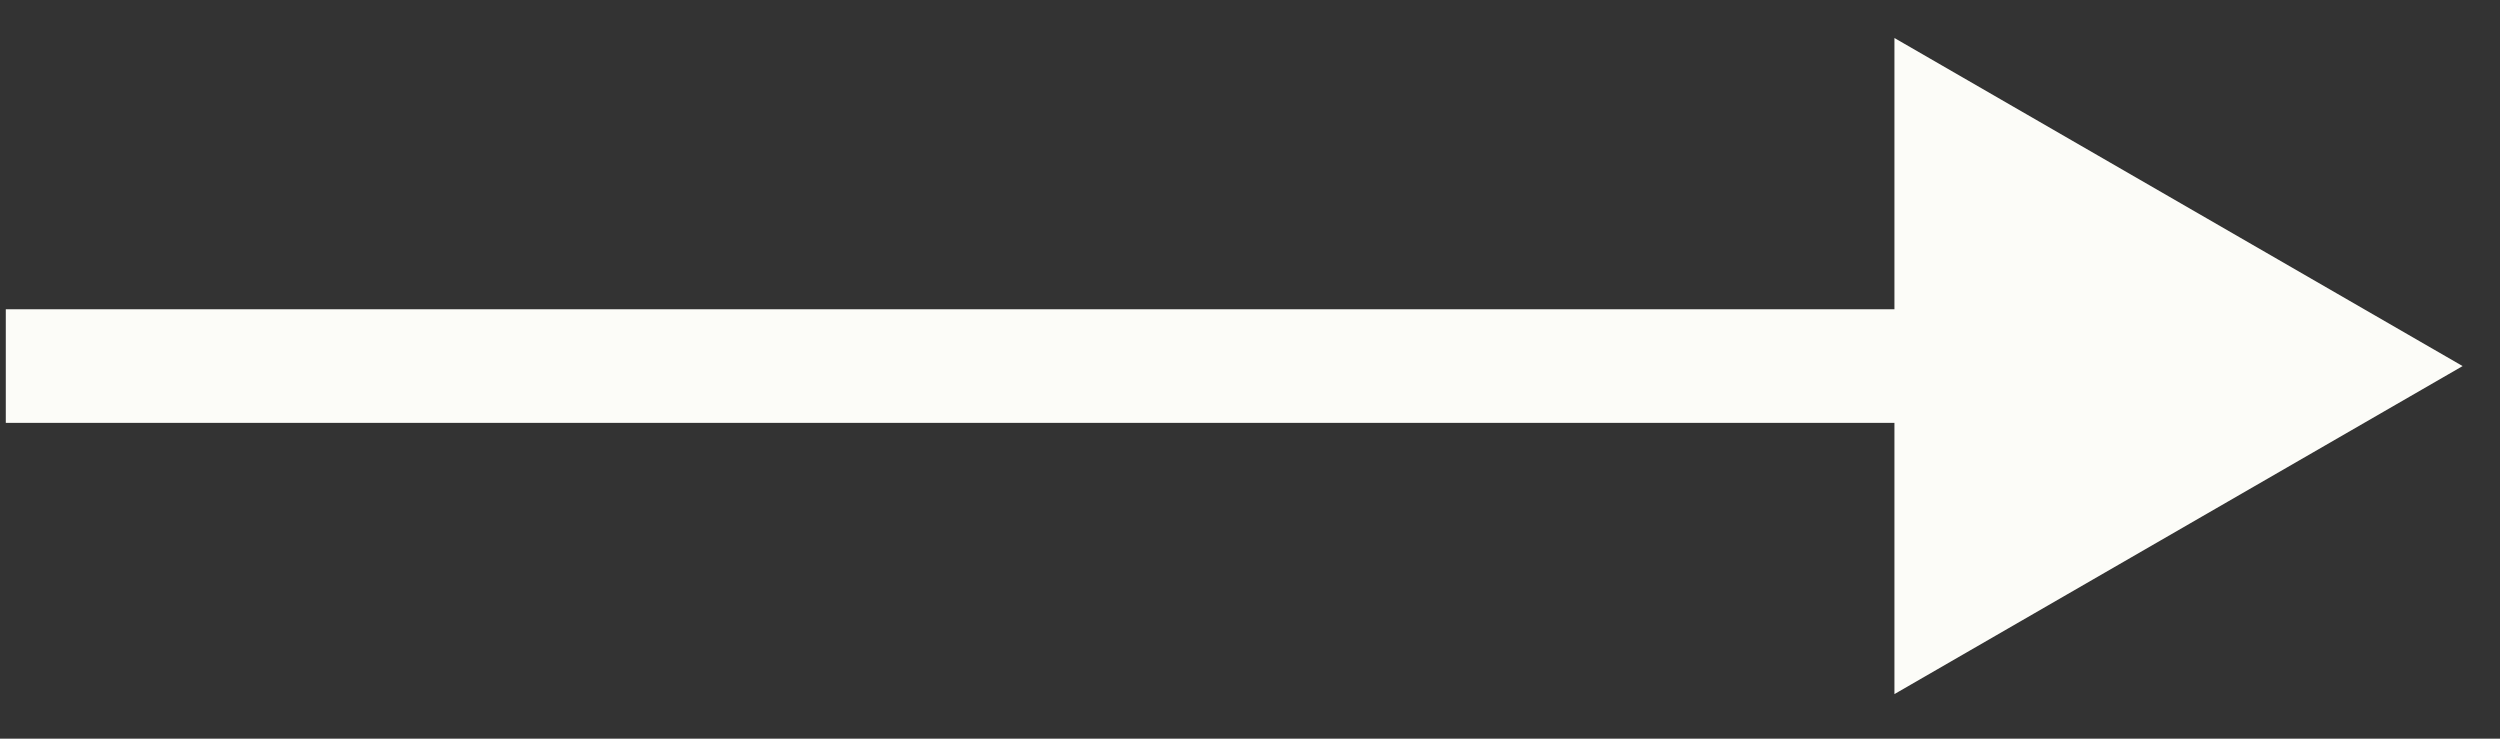
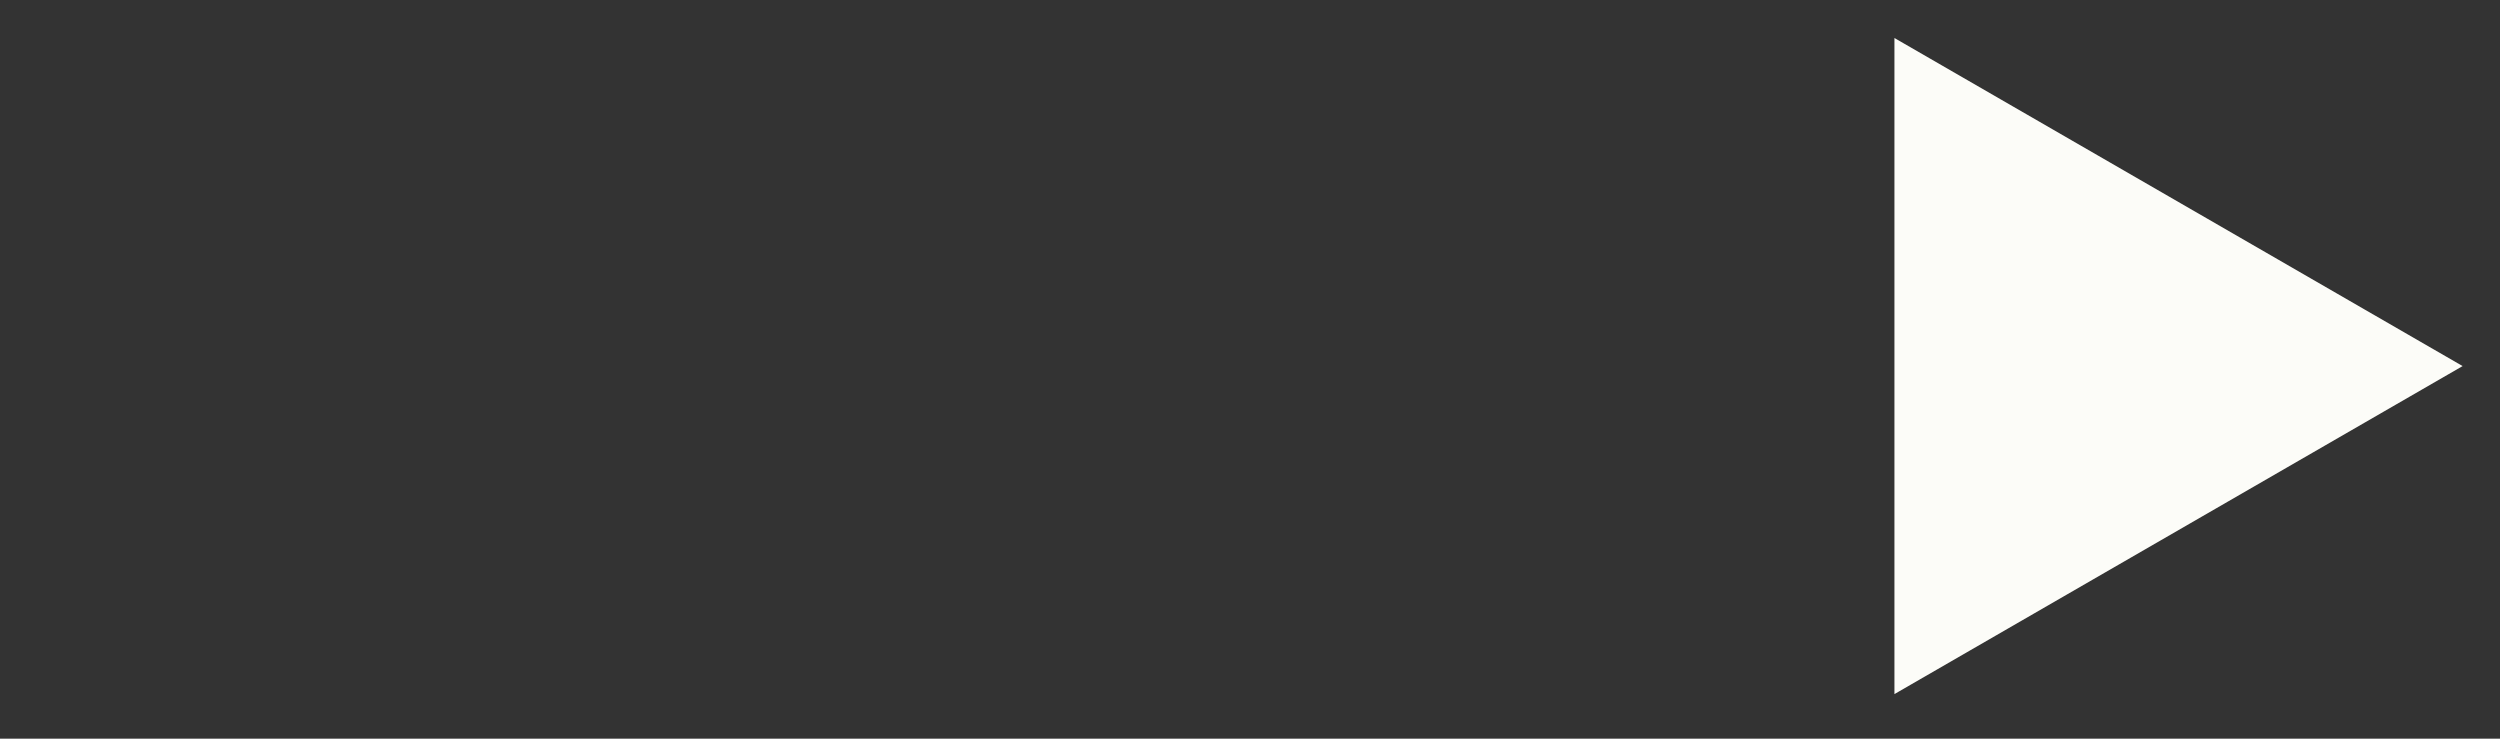
<svg xmlns="http://www.w3.org/2000/svg" width="44" height="13" viewBox="0 0 44 13" fill="none">
  <rect x="0" y="0" width="44" height="13" fill="#333333" stroke="none" />
-   <path d="M43.342 6.443L33.342 0.669V12.216L43.342 6.443ZM0.102 7.443H34.342V5.443H0.102V7.443Z" fill="#FCFCF8" />
+   <path d="M43.342 6.443L33.342 0.669V12.216L43.342 6.443ZM0.102 7.443H34.342V5.443V7.443Z" fill="#FCFCF8" />
</svg>